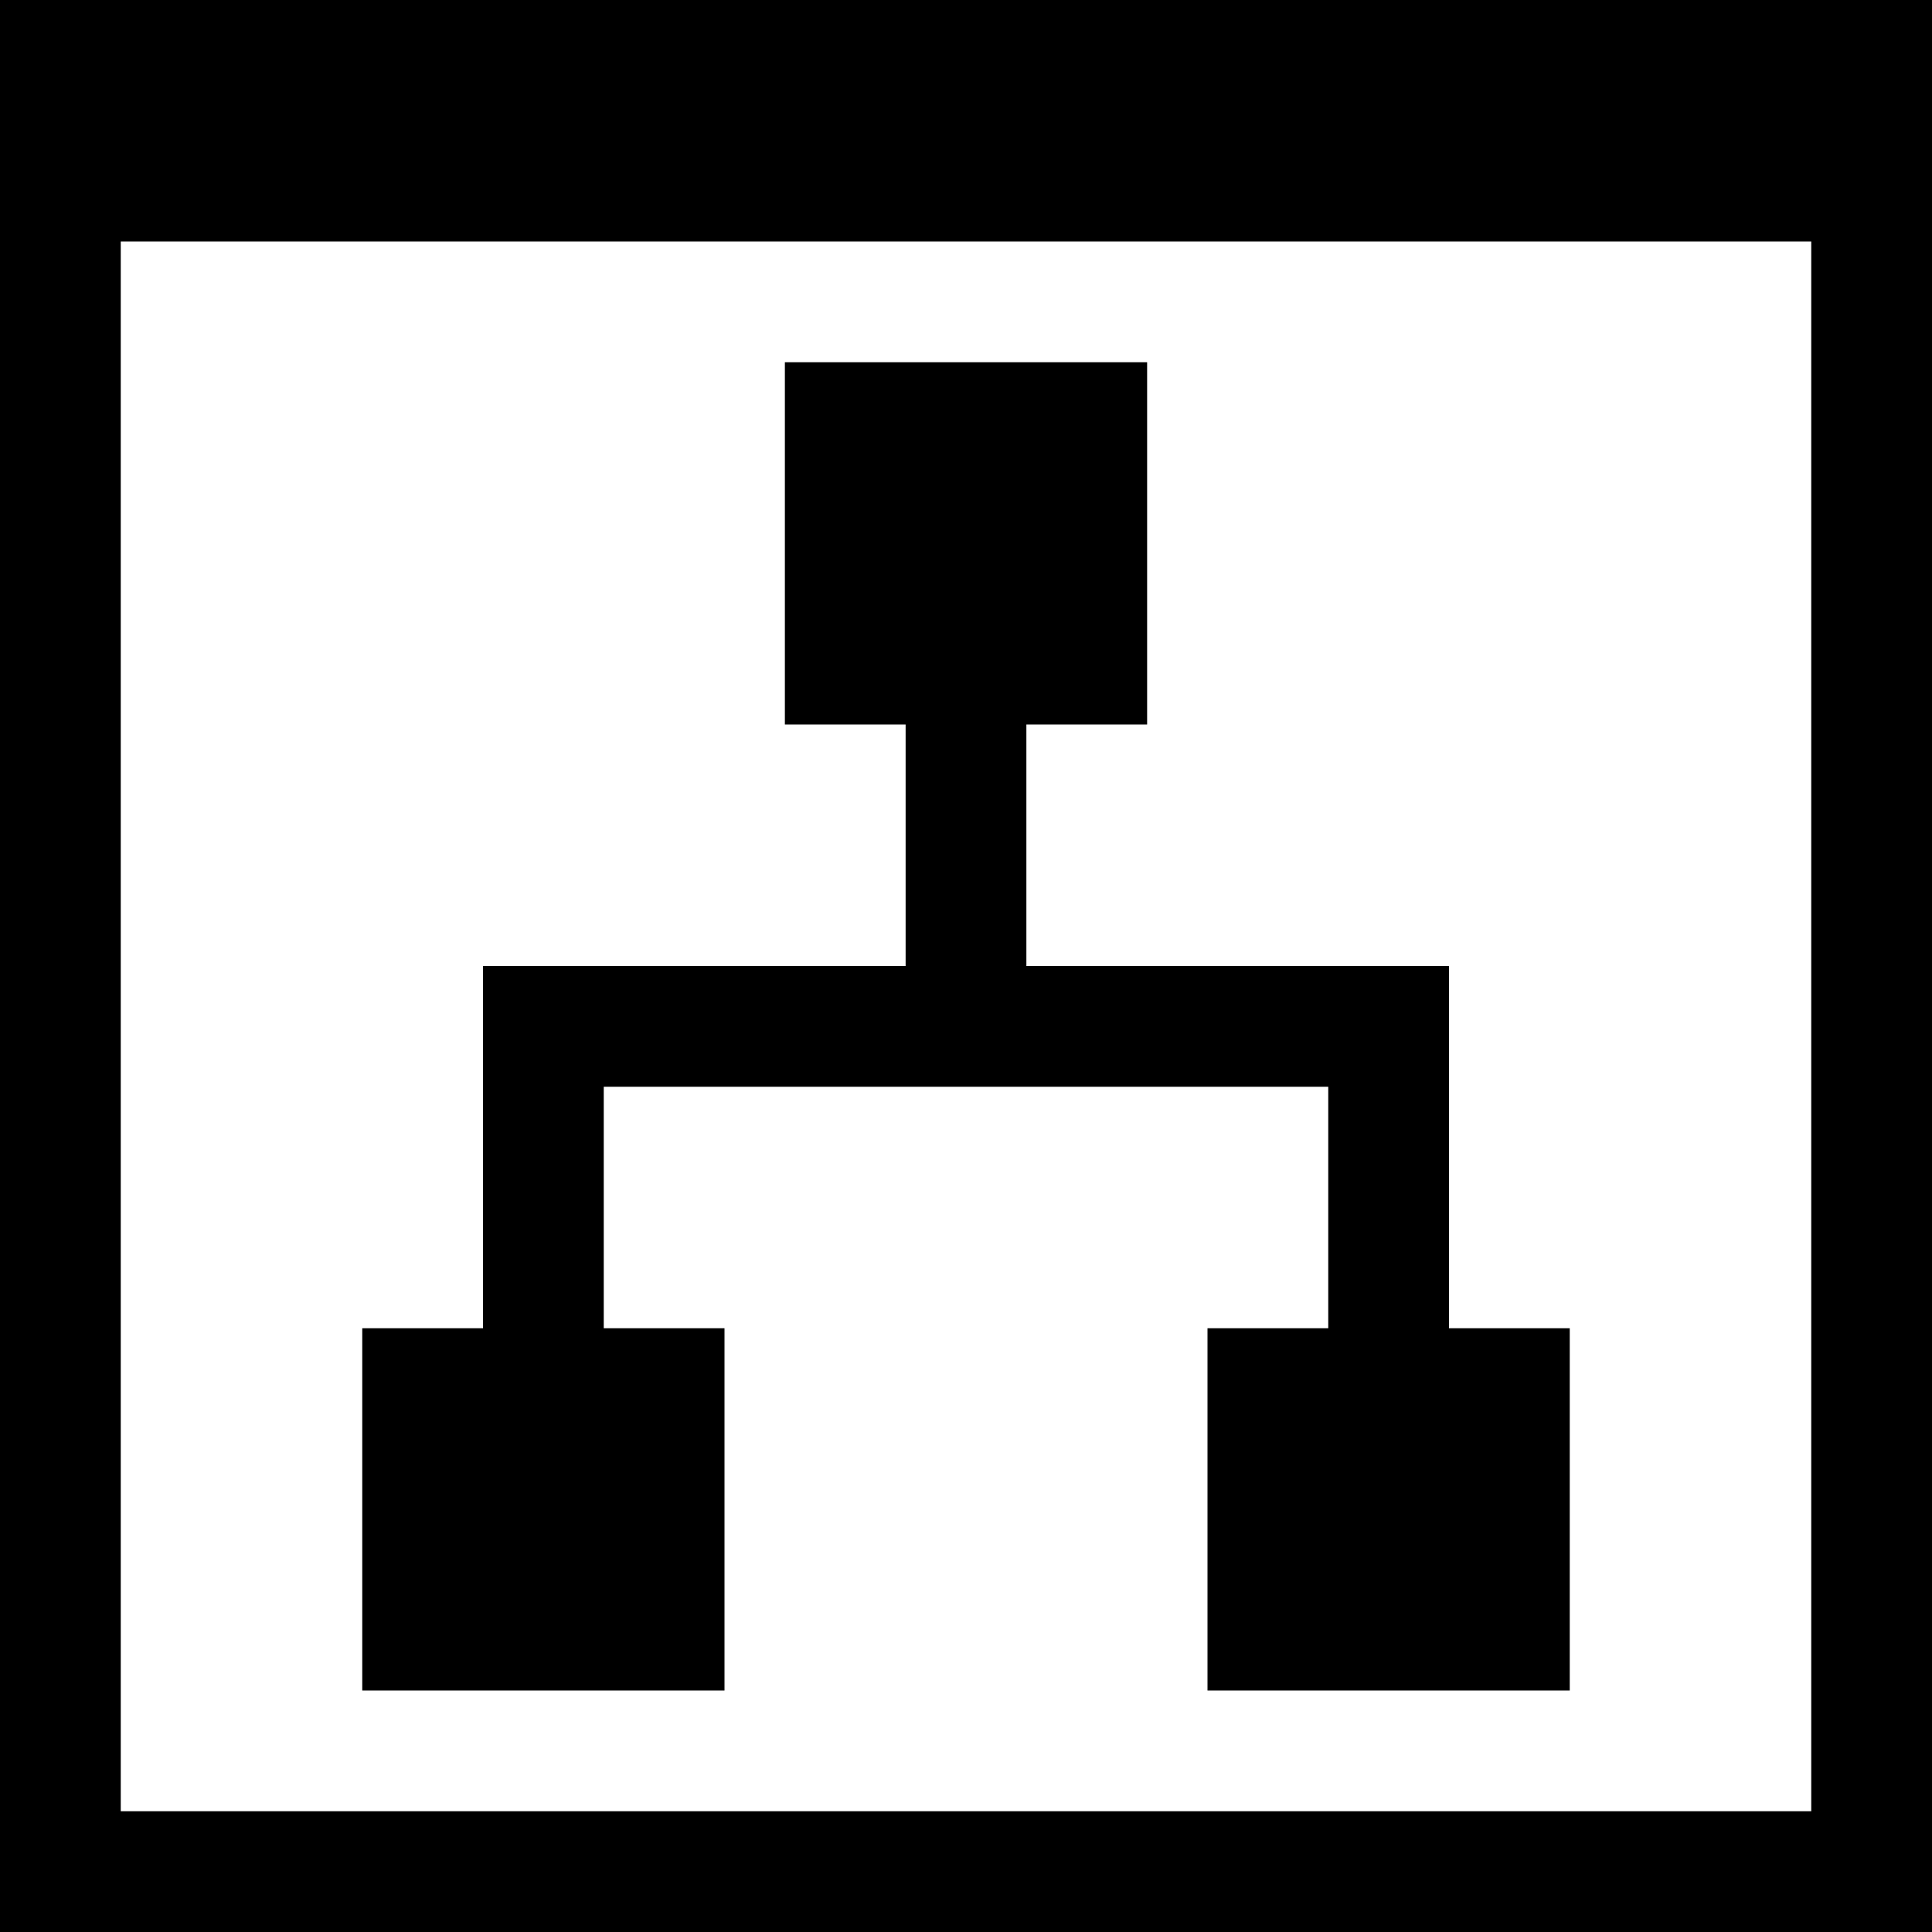
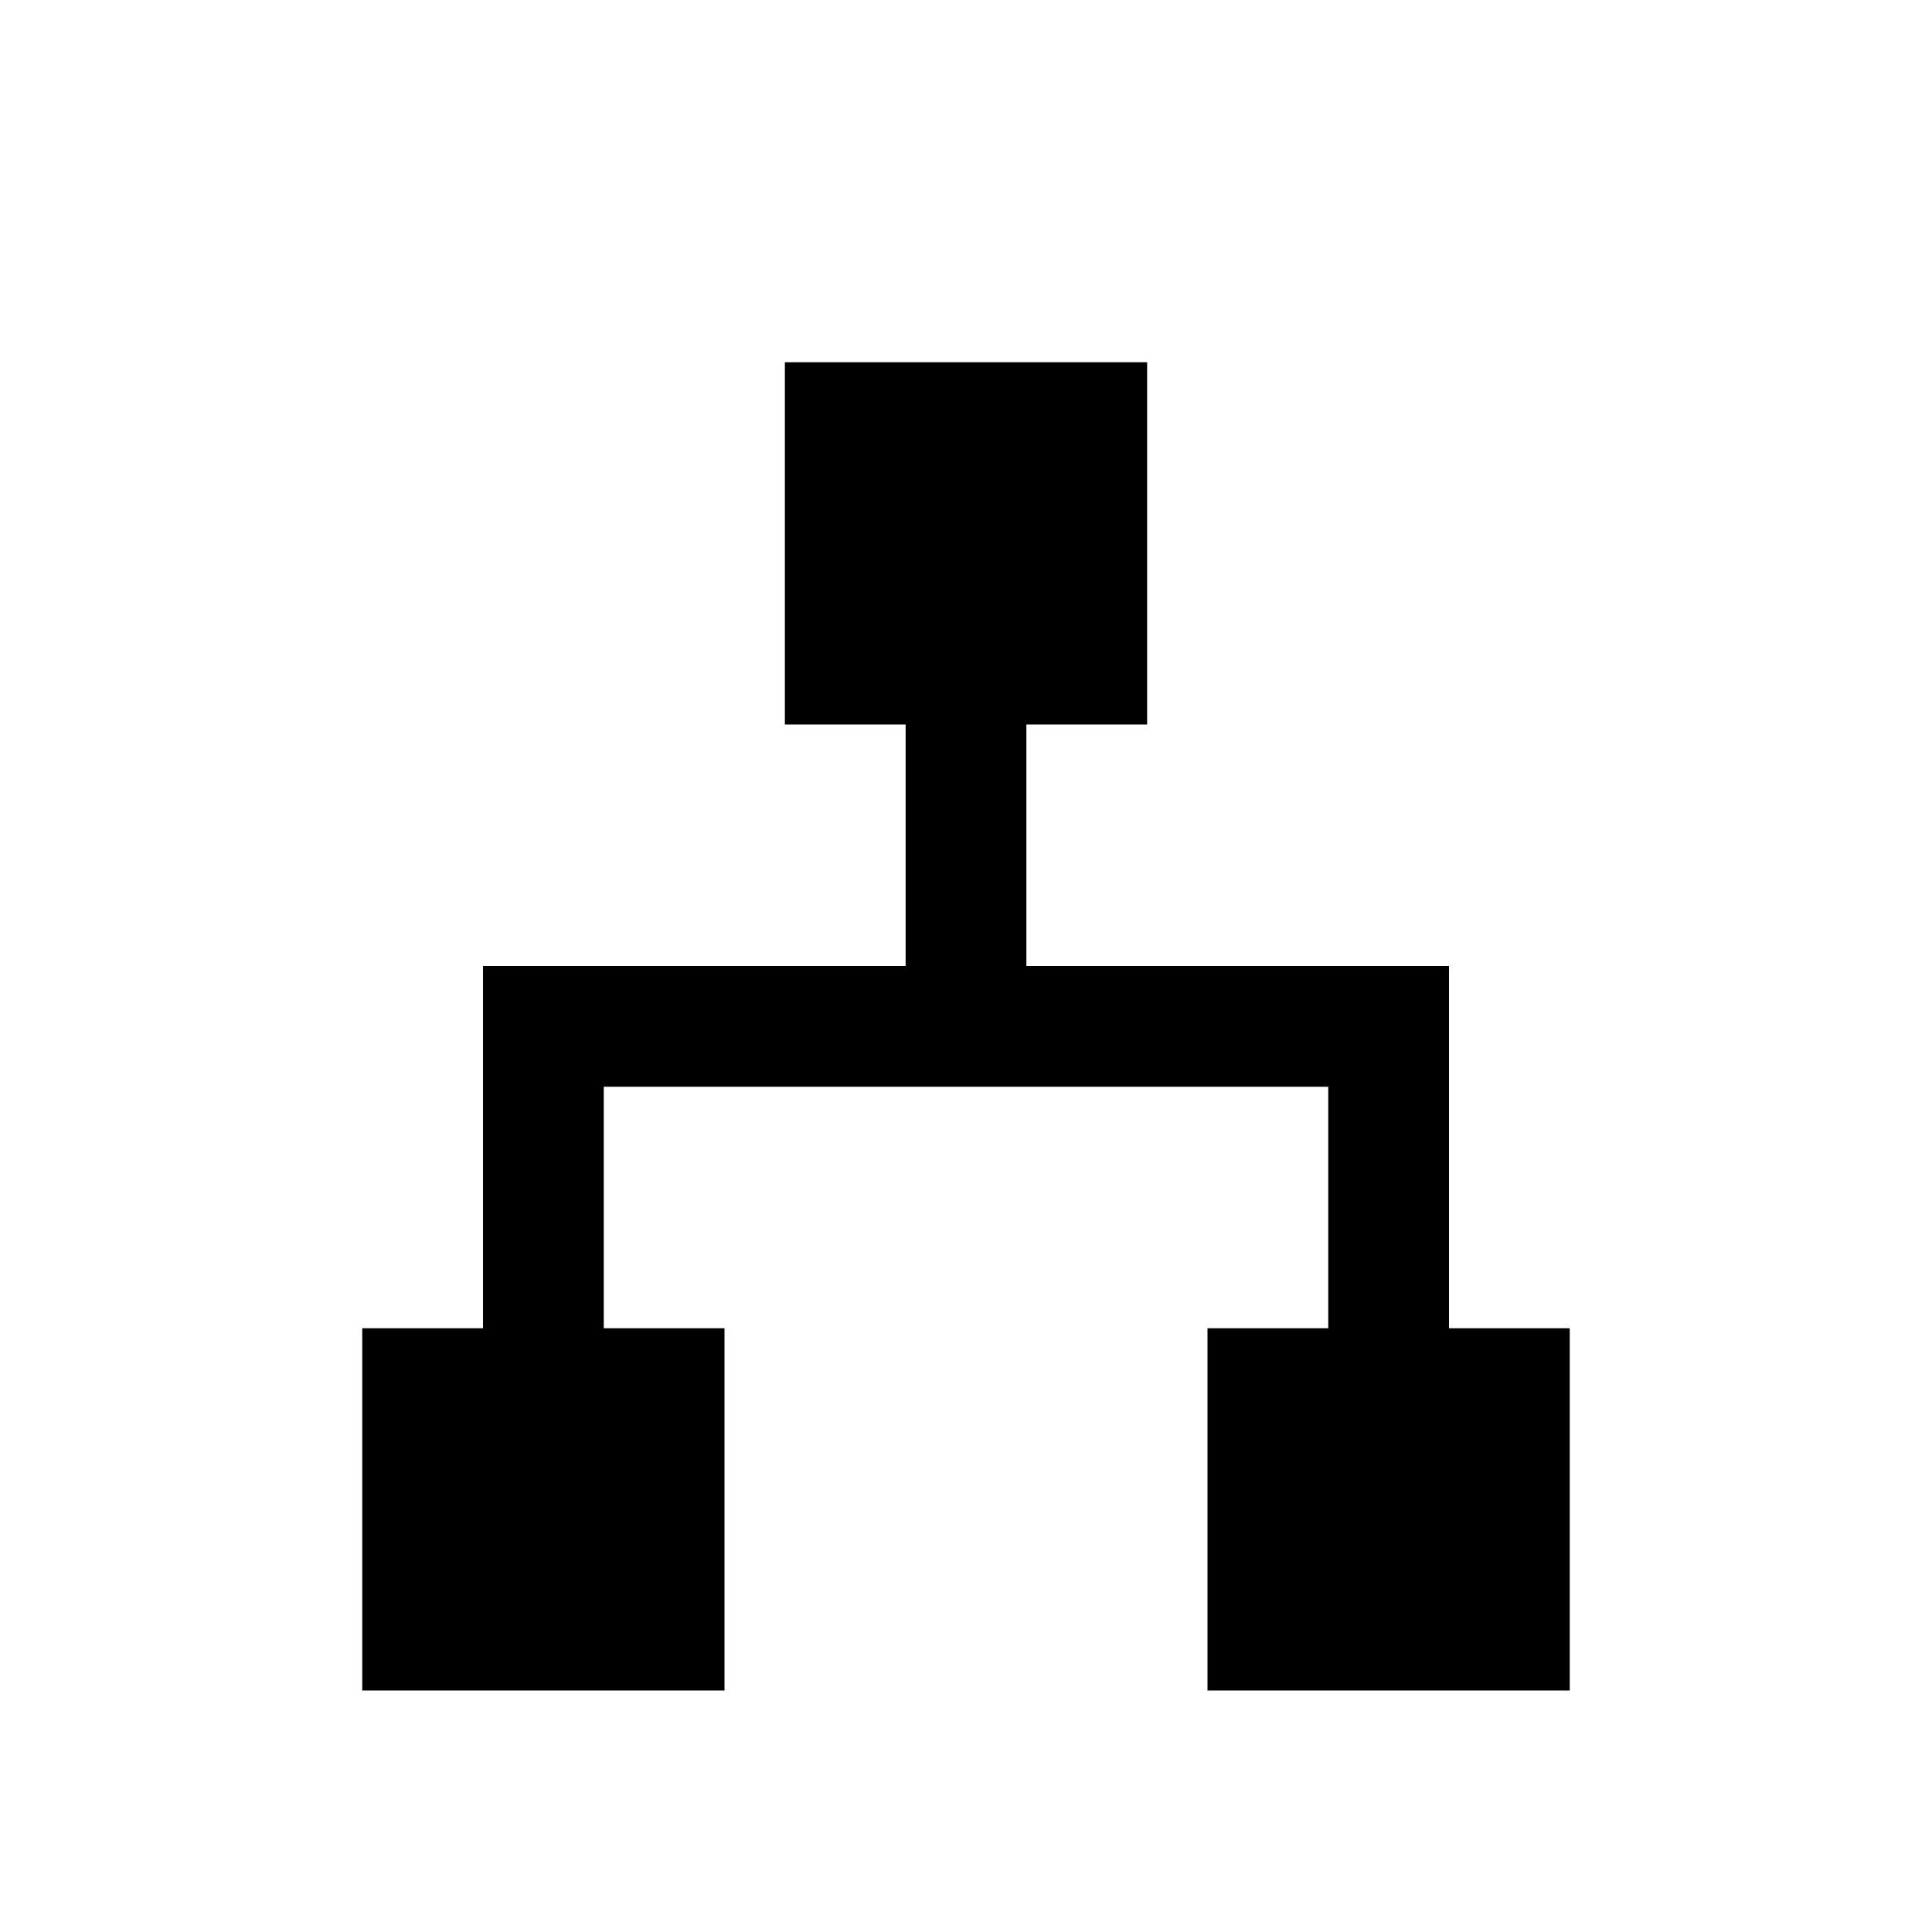
<svg xmlns="http://www.w3.org/2000/svg" version="1.1" id="Capa_1" x="0px" y="0px" width="32px" height="32px" viewBox="0 0 32 32" enable-background="new 0 0 32 32" xml:space="preserve">
  <g>
-     <path d="M0,0v32h32V0H0z M30,30H2V4h28V30z" />
    <polygon points="12,22 10,22 10,18 22,18 22,22 20,22 20,28 26,28 26,22 24,22 24,16 17,16 17,12 19,12 19,6 13,6 13,12 15,12    15,16 8,16 8,22 6,22 6,28 12,28  " />
  </g>
</svg>